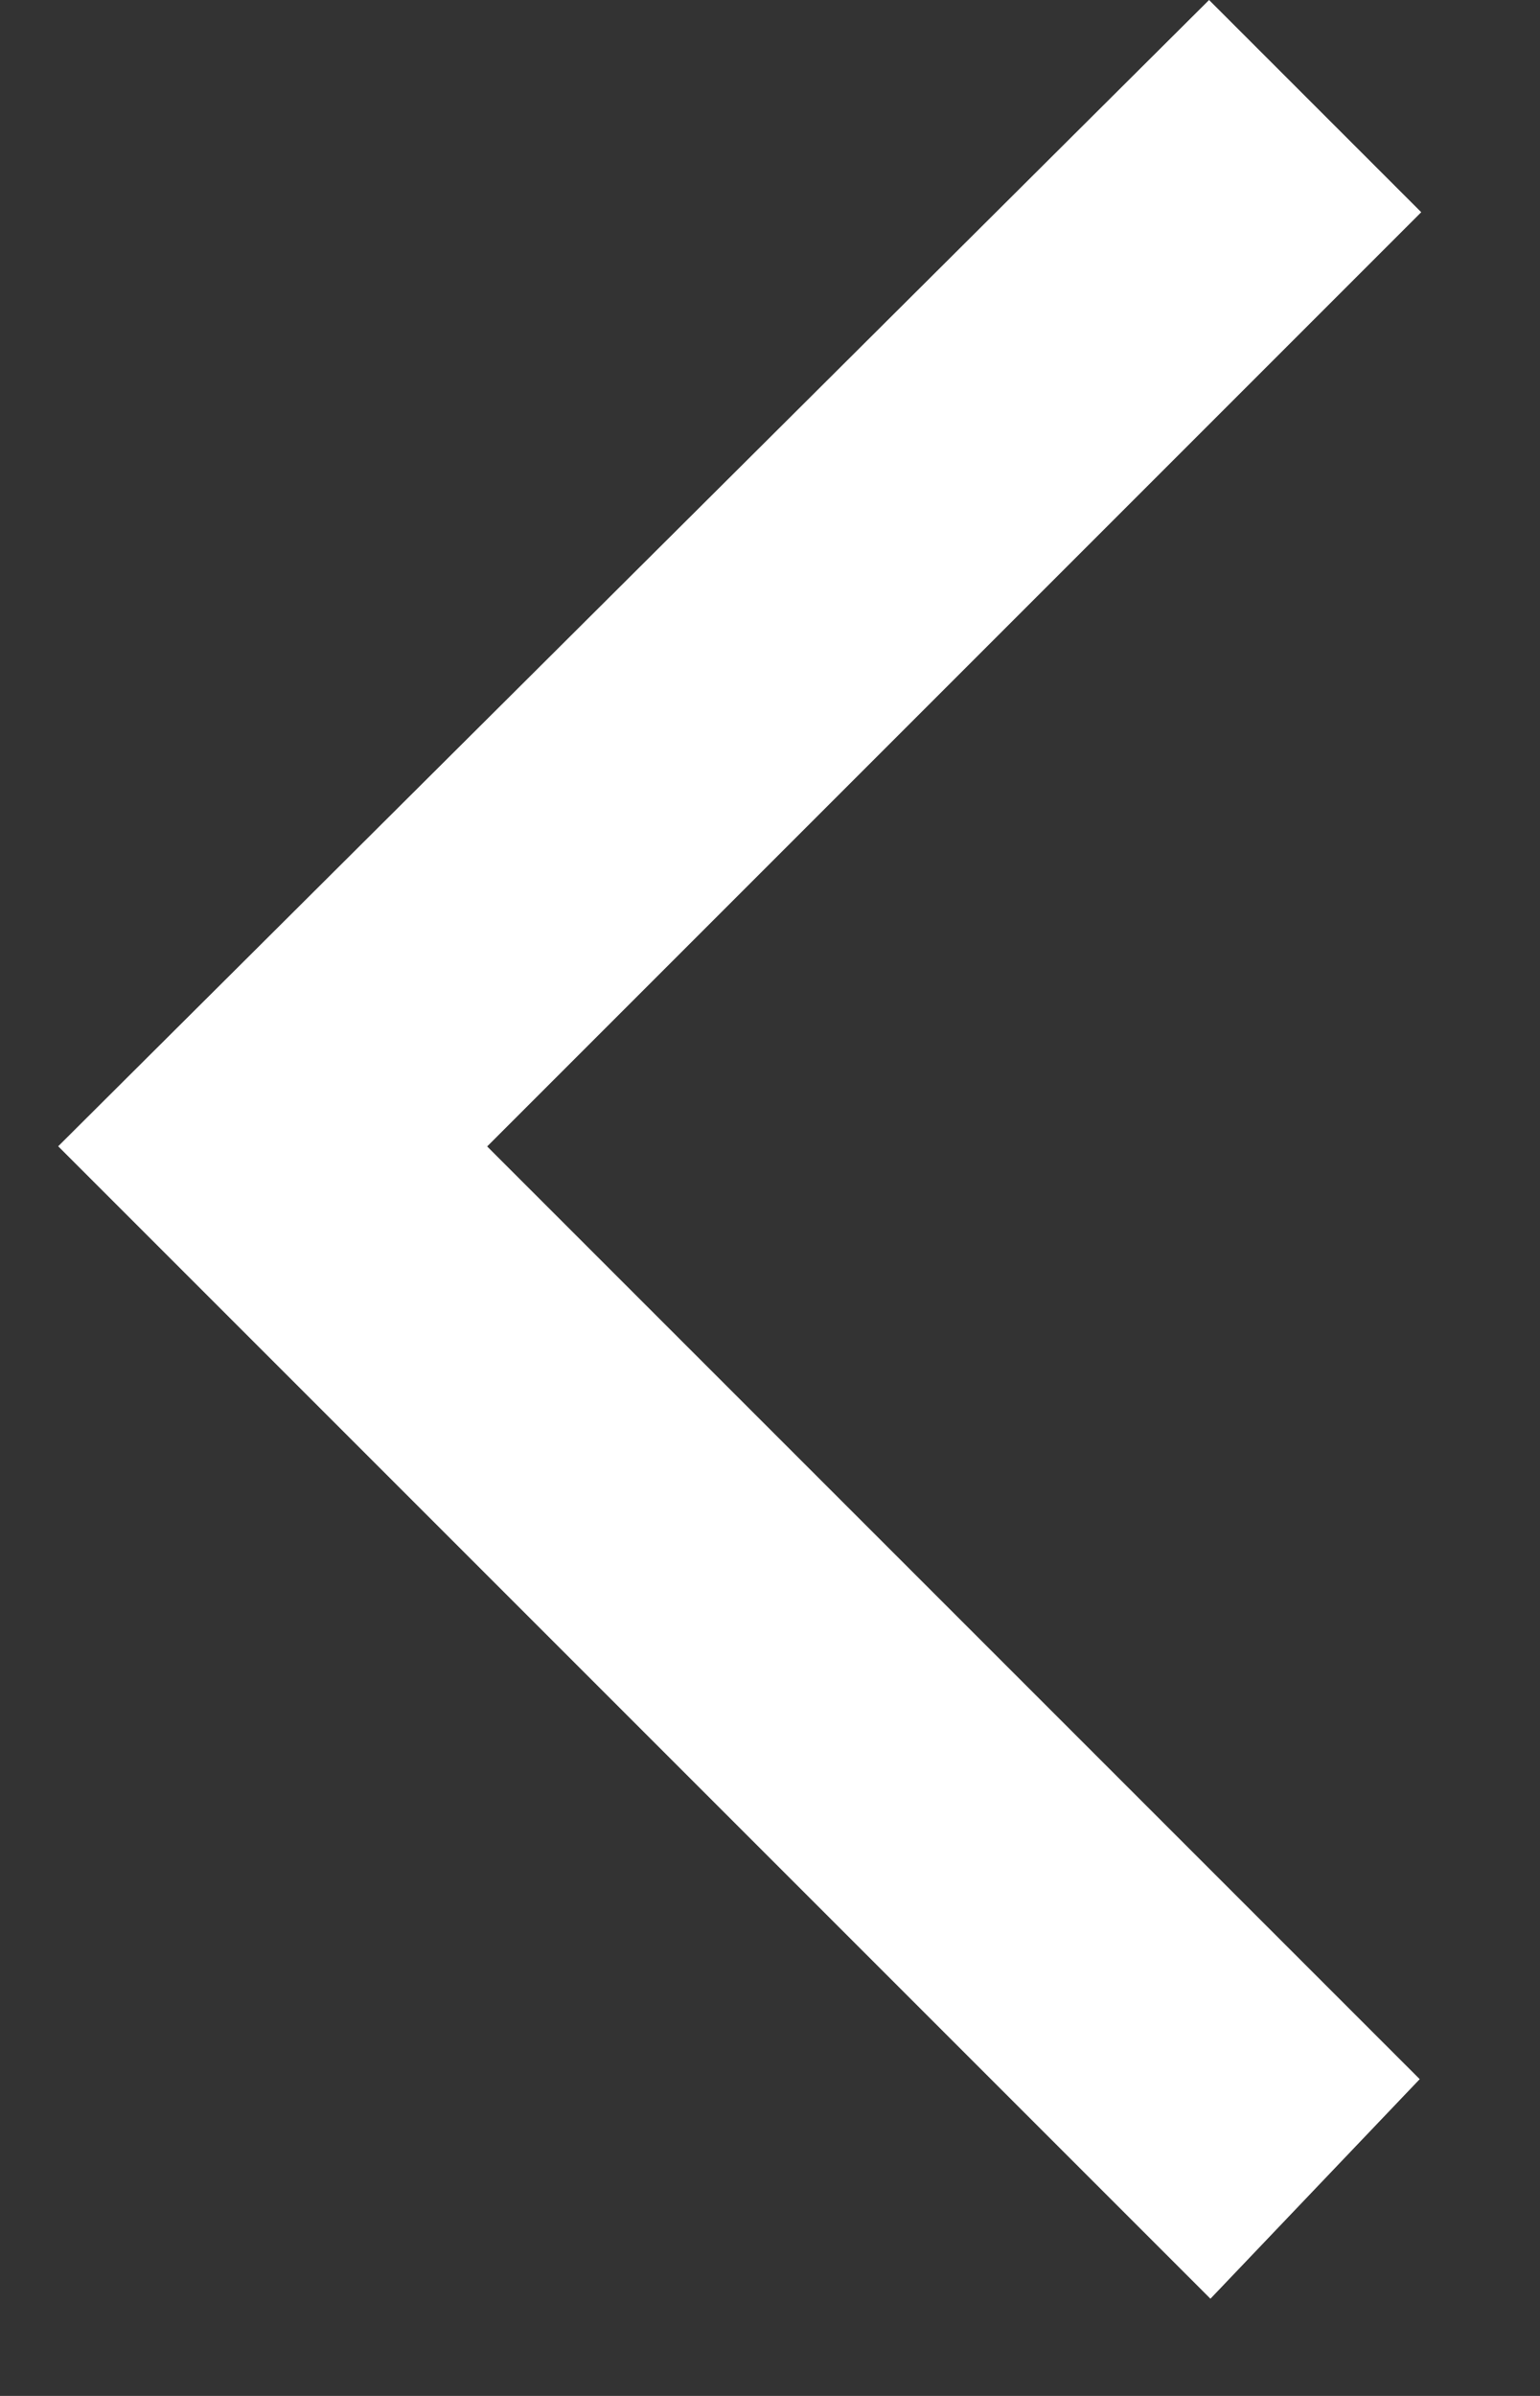
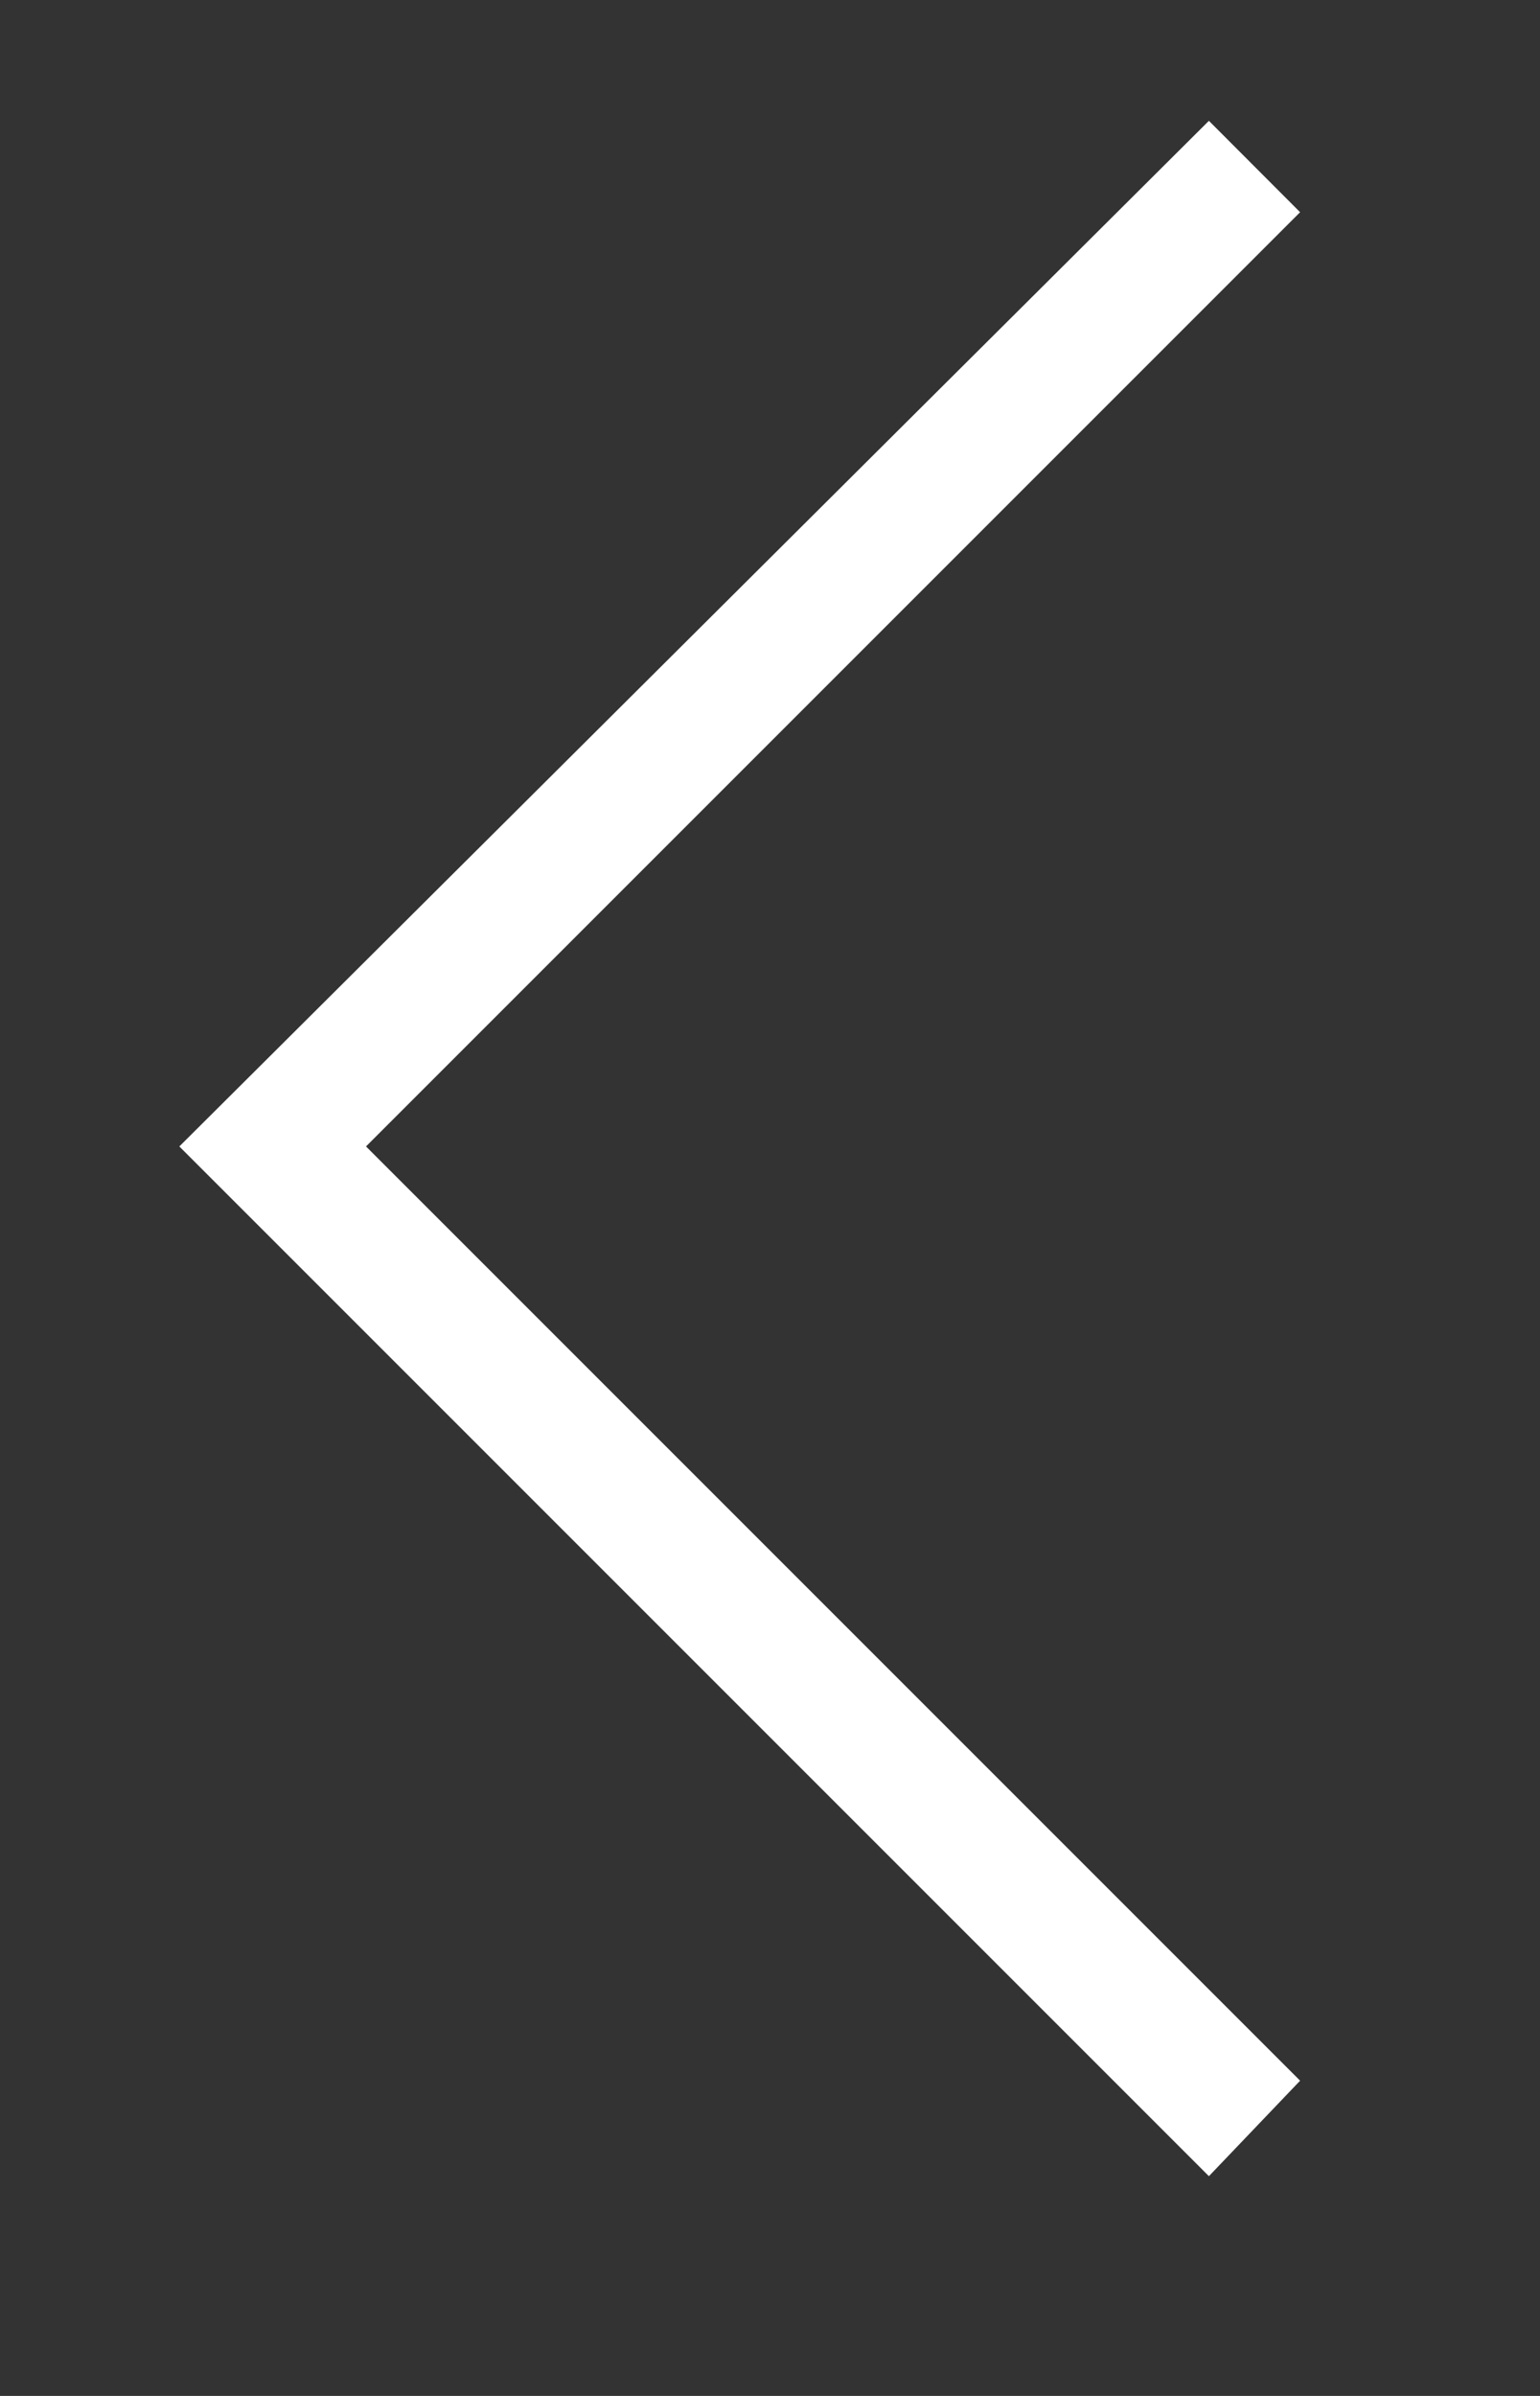
<svg xmlns="http://www.w3.org/2000/svg" width="9" height="14" viewBox="0 0 9 14" fill="none">
  <rect x="0" y="0" width="9" height="14" fill="#333333" stroke="none" />
  <path d="M2.139 6.699L7.598 12.158L7.065 12.716L1.048 6.699L7.065 0.706L7.598 1.24L2.139 6.699Z" fill="white" />
-   <path fill-rule="evenodd" clip-rule="evenodd" d="M7.074 13.432L8.297 12.149L2.847 6.699L8.306 1.24L7.066 0L0.34 6.698L7.074 13.432Z" fill="white" />
</svg>